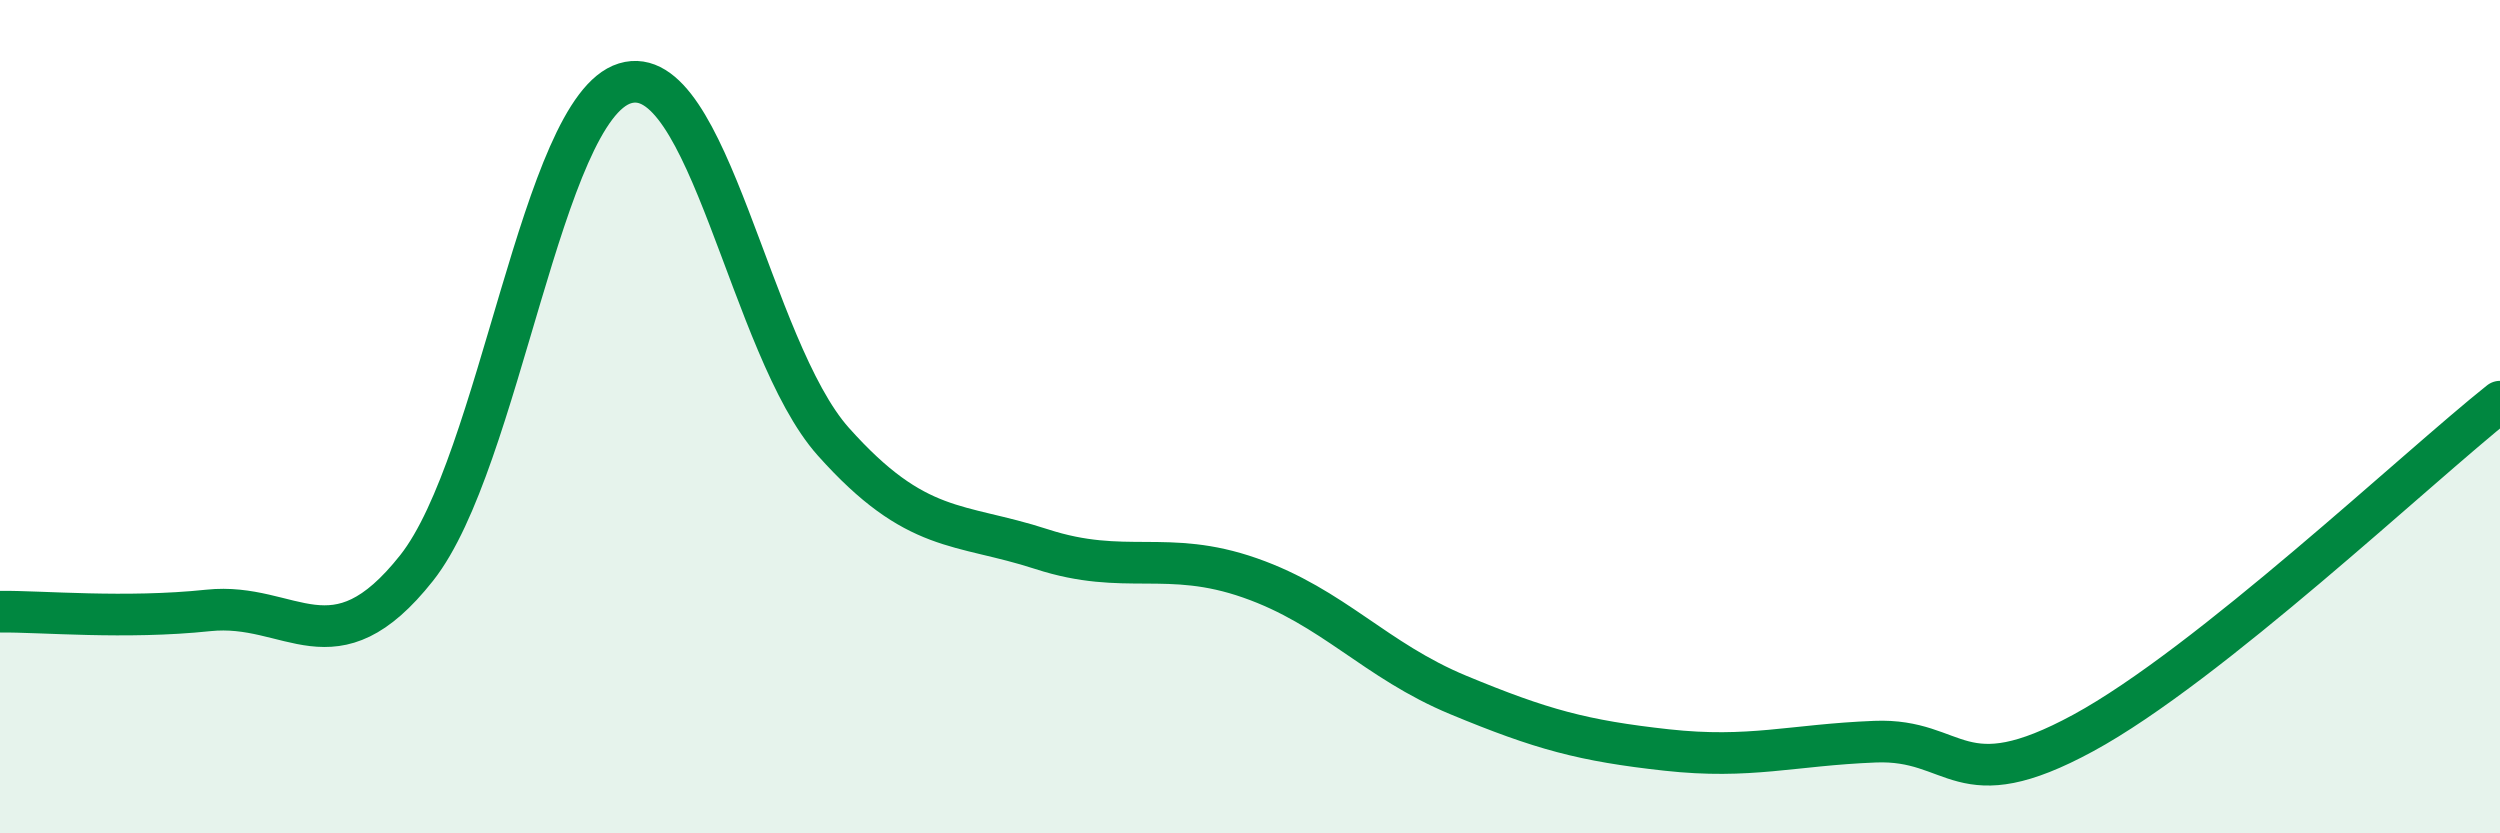
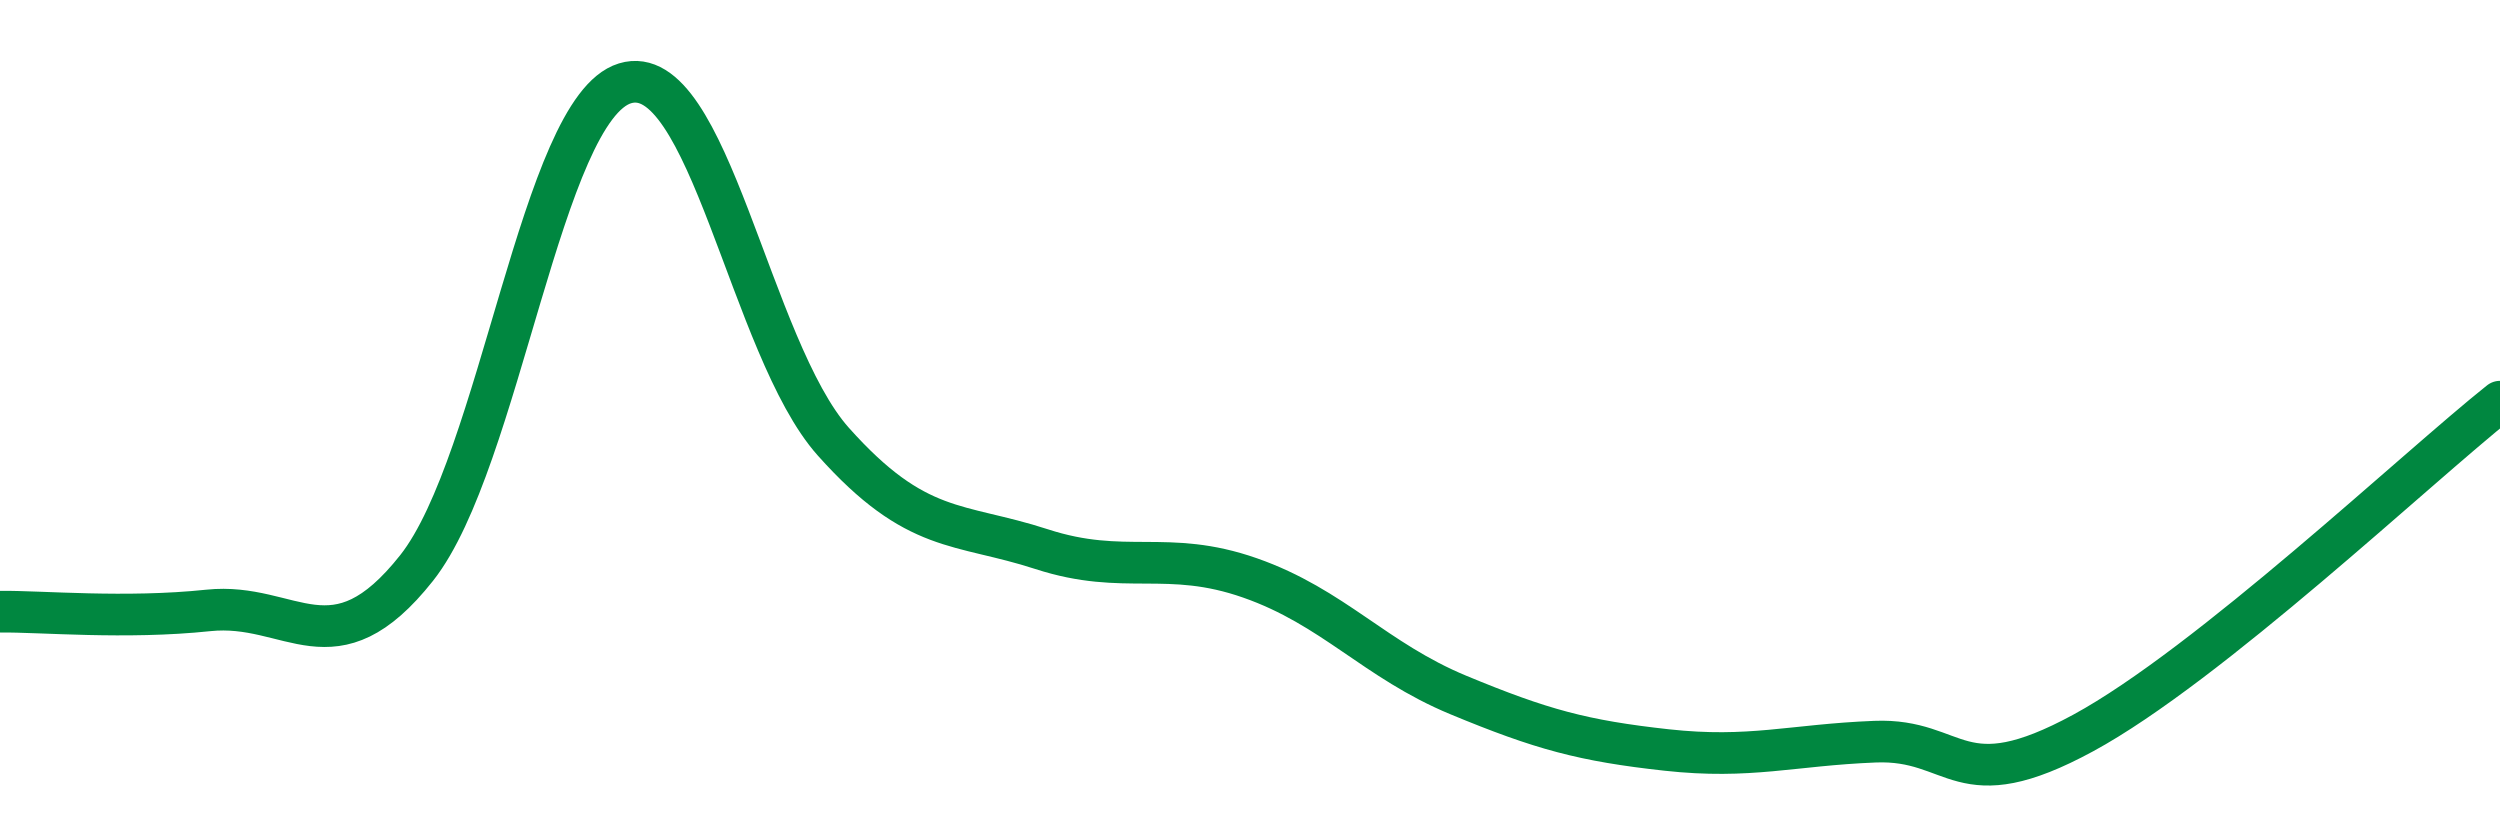
<svg xmlns="http://www.w3.org/2000/svg" width="60" height="20" viewBox="0 0 60 20">
-   <path d="M 0,14.68 C 1,14.67 3,14.86 5,14.65 C 7,14.44 8,16.16 10,13.63 C 12,11.1 13,2.61 15,2 C 17,1.39 18,8.36 20,10.6 C 22,12.84 23,12.53 25,13.18 C 27,13.83 28,13.17 30,13.87 C 32,14.57 33,15.85 35,16.68 C 37,17.51 38,17.78 40,18 C 42,18.22 43,17.88 45,17.8 C 47,17.72 47,19.22 50,17.59 C 53,15.96 58,11.23 60,9.64L60 20L0 20Z" fill="#008740" opacity="0.1" stroke-linecap="round" stroke-linejoin="round" />
  <path d="M 0,14.68 C 1,14.67 3,14.86 5,14.65 C 7,14.44 8,16.16 10,13.63 C 12,11.1 13,2.61 15,2 C 17,1.39 18,8.36 20,10.6 C 22,12.84 23,12.53 25,13.18 C 27,13.83 28,13.17 30,13.87 C 32,14.57 33,15.85 35,16.68 C 37,17.51 38,17.78 40,18 C 42,18.22 43,17.88 45,17.8 C 47,17.72 47,19.22 50,17.59 C 53,15.96 58,11.23 60,9.64" stroke="#008740" stroke-width="1" fill="none" stroke-linecap="round" stroke-linejoin="round" />
</svg>